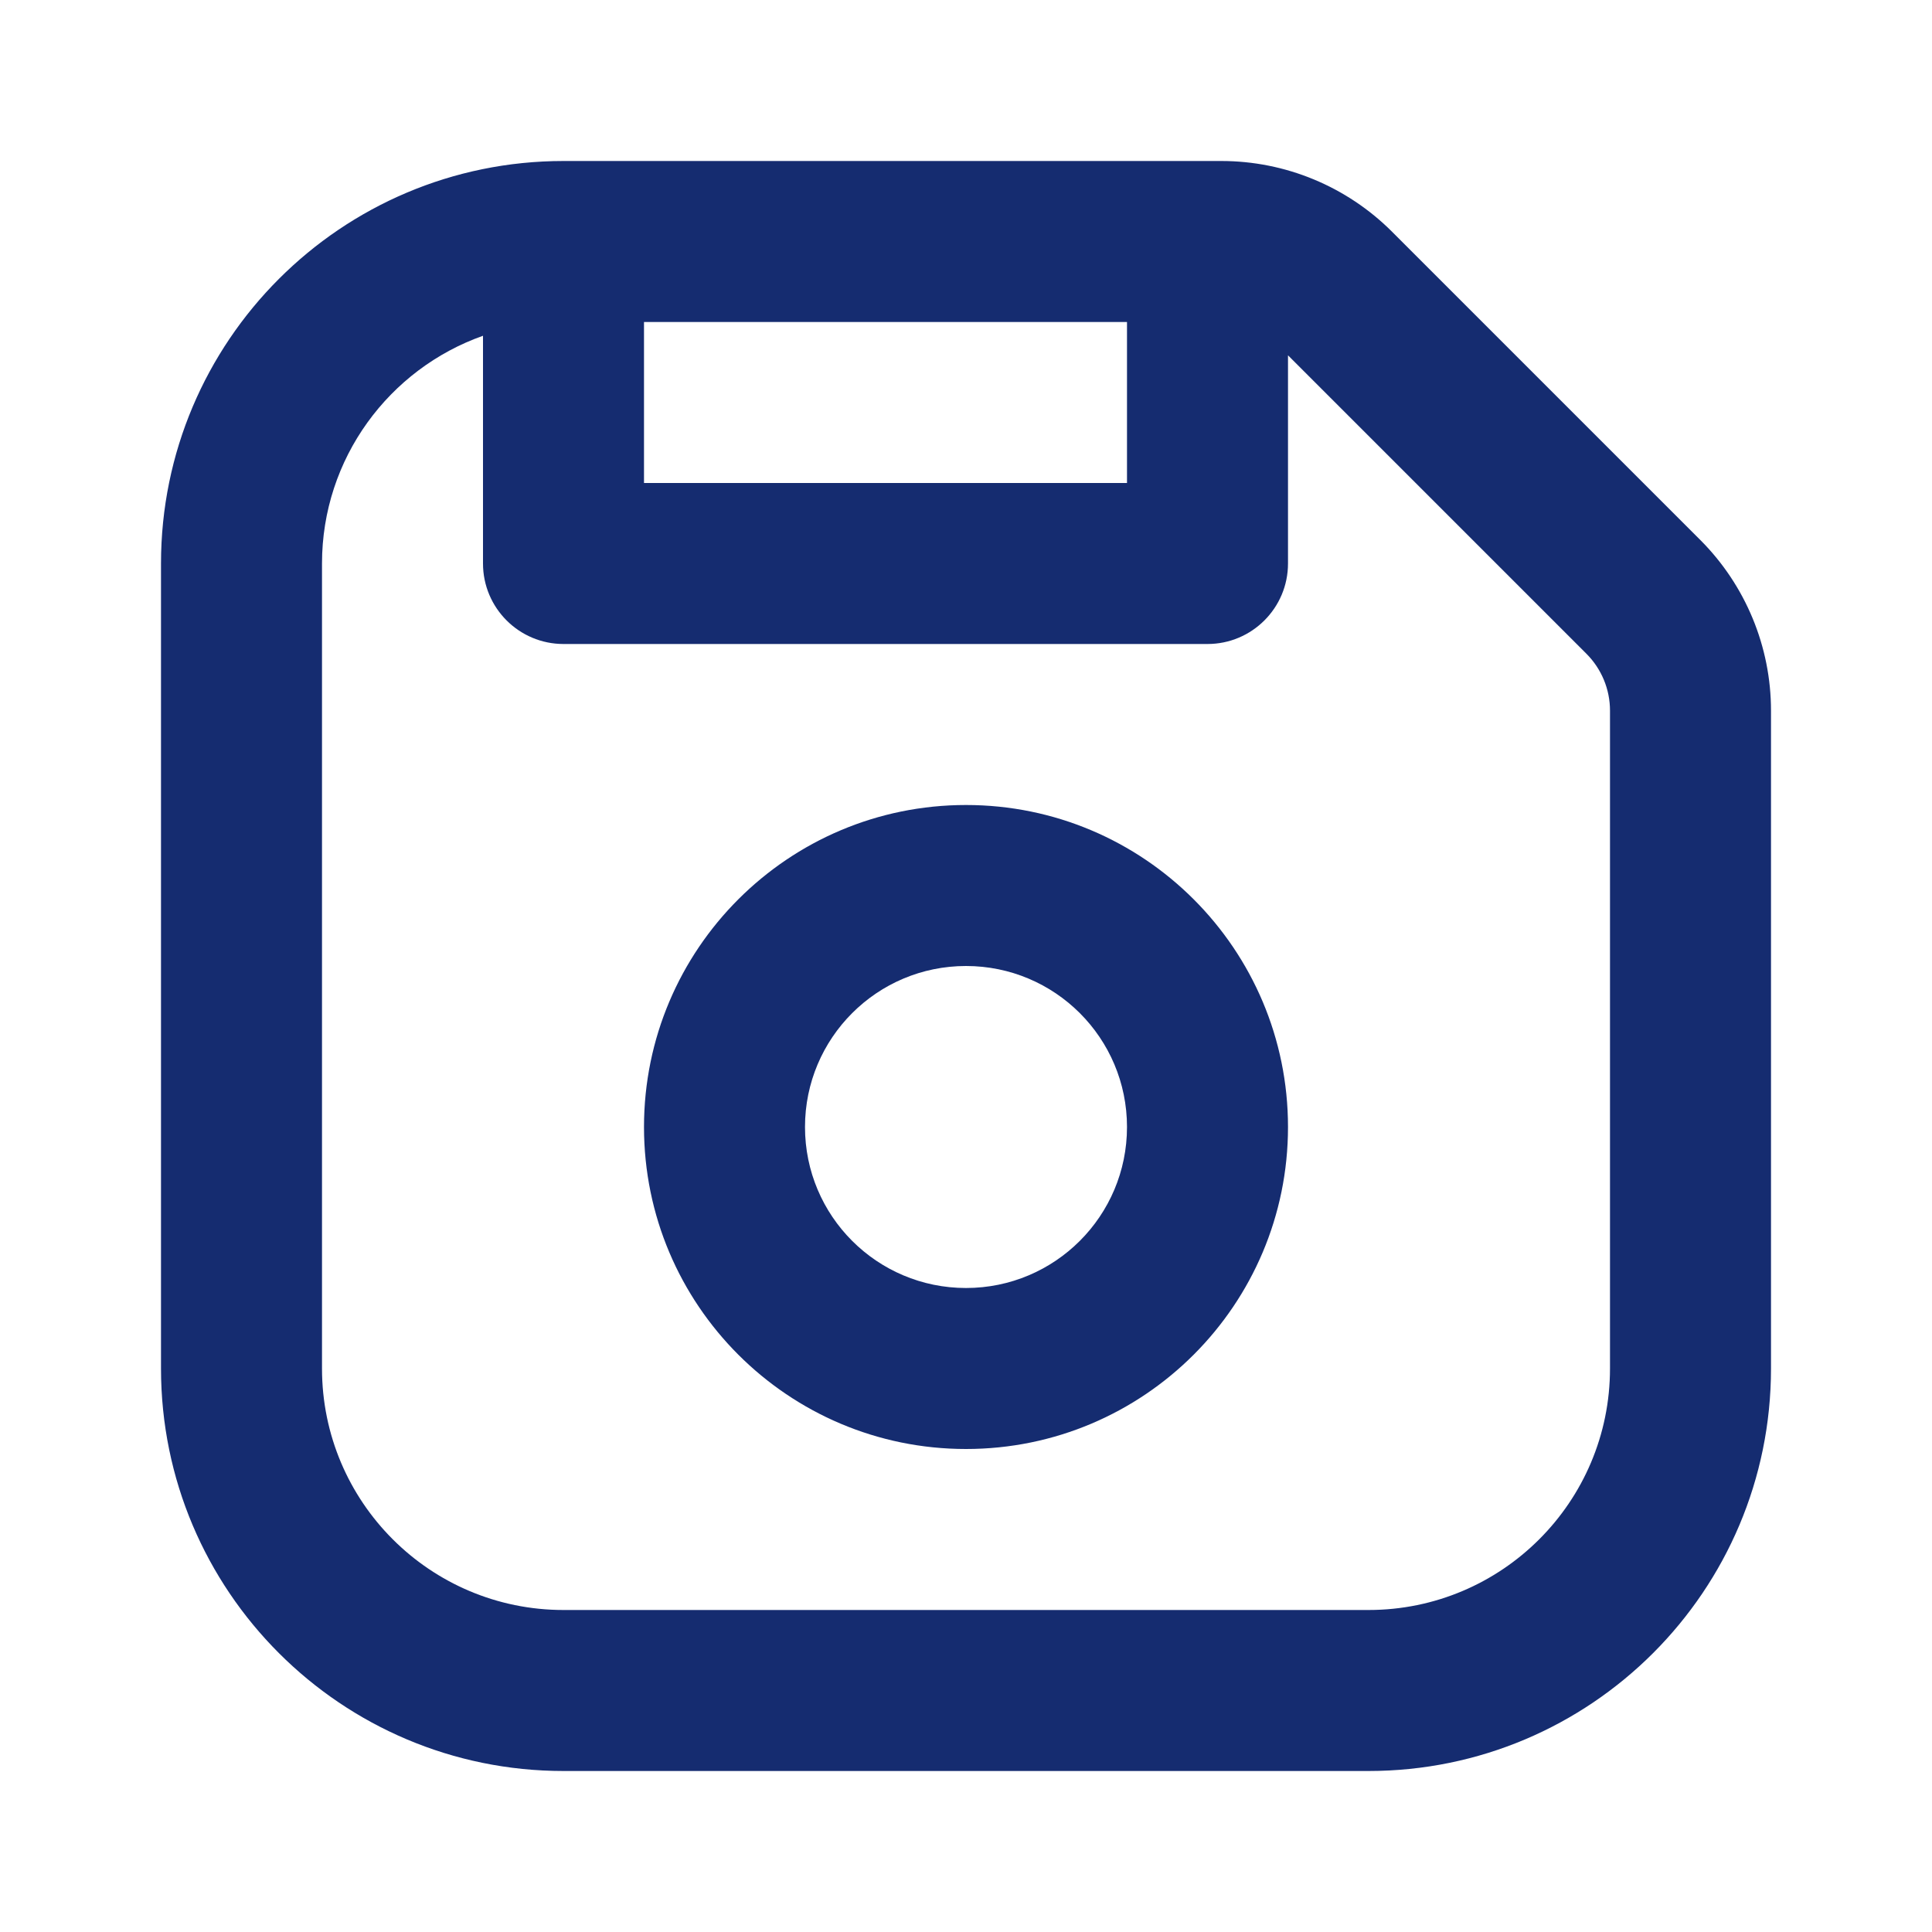
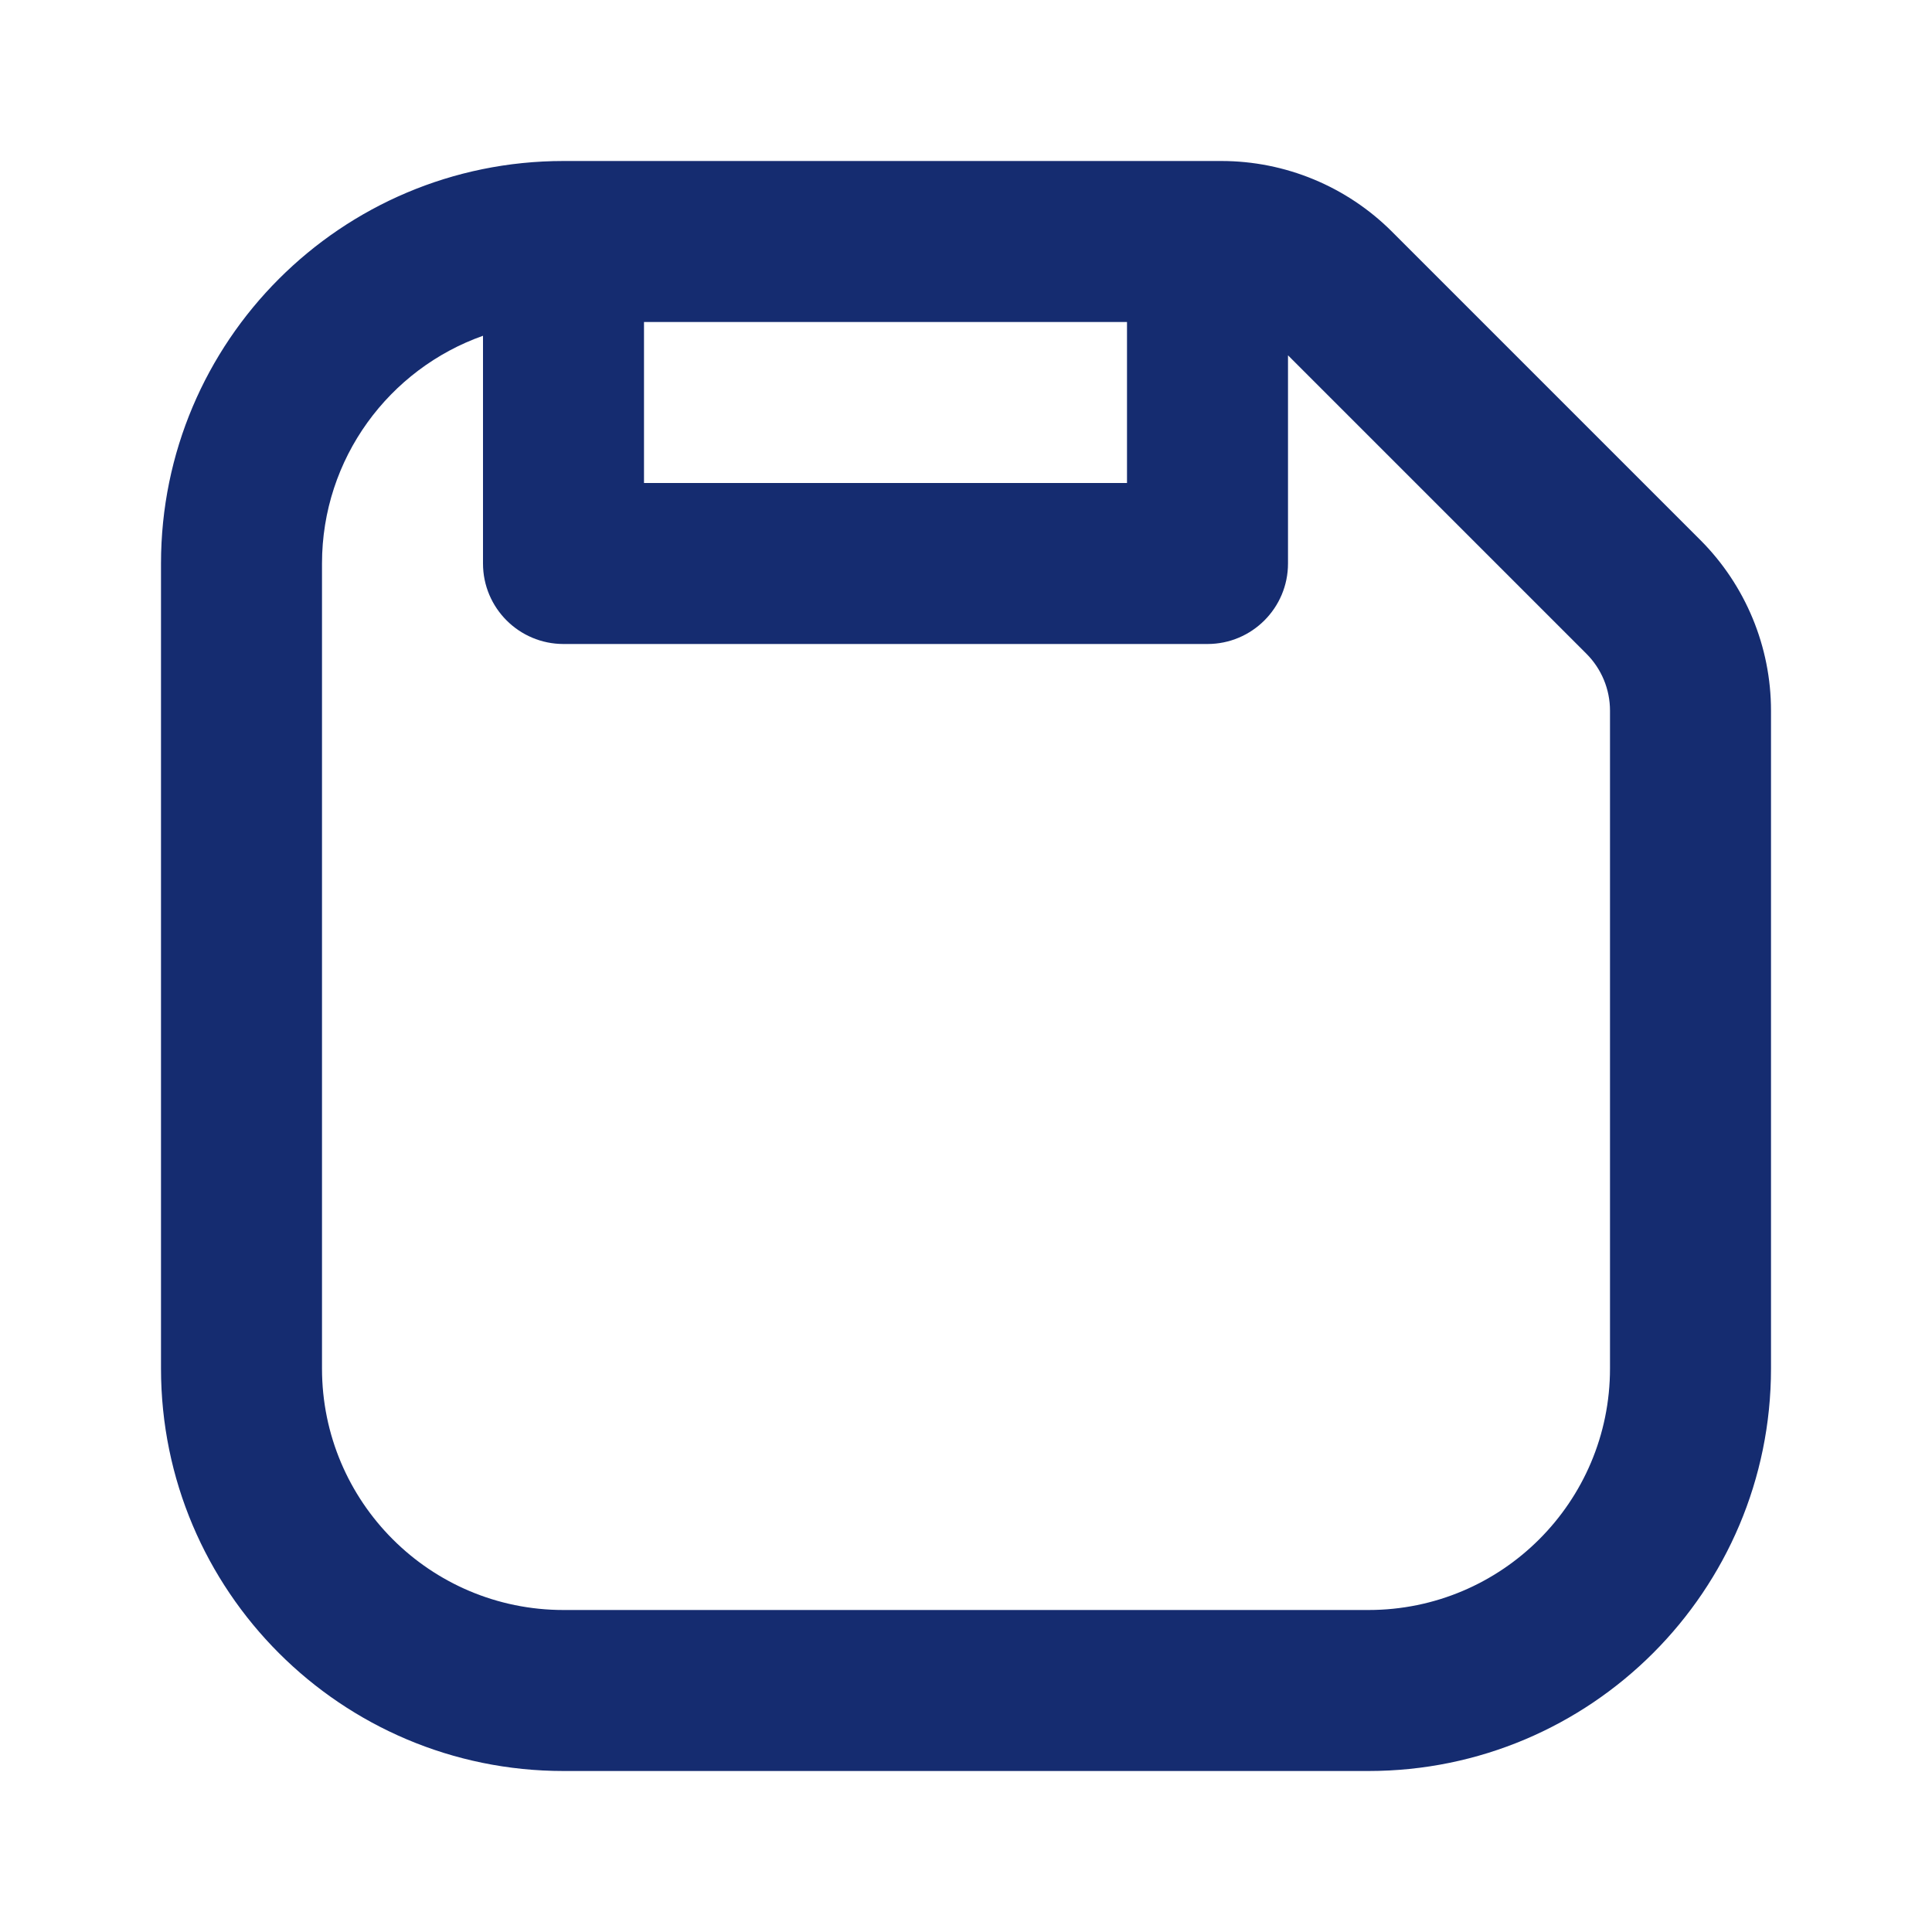
<svg xmlns="http://www.w3.org/2000/svg" width="800px" height="800px" viewBox="0 0 24 24" fill="none">
-   <path fill-rule="evenodd" clip-rule="evenodd" d="M12 10C9.791 10 8 11.791 8 14C8 16.209 9.791 18 12 18C14.209 18 16 16.209 16 14C16 11.791 14.209 10 12 10ZM10 14C10 12.895 10.895 12 12 12C13.105 12 14 12.895 14 14C14 15.105 13.105 16 12 16C10.895 16 10 15.105 10 14Z" fill="#152C70" />
  <path fill-rule="evenodd" clip-rule="evenodd" d="M2 7C2 4.239 4.239 2 7 2H15.172C15.967 2 16.73 2.316 17.293 2.879L21.121 6.707C21.684 7.27 22 8.033 22 8.828V17C22 19.761 19.761 22 17 22H7C4.239 22 2 19.761 2 17V7ZM8 6V4H14V6H8ZM16 7V4.414L19.707 8.121C19.895 8.309 20 8.563 20 8.828V17C20 18.657 18.657 20 17 20H7C5.343 20 4 18.657 4 17V7C4 5.694 4.835 4.583 6 4.171V7C6 7.552 6.448 8 7 8H15C15.552 8 16 7.552 16 7Z" fill="#152C70" />
</svg>